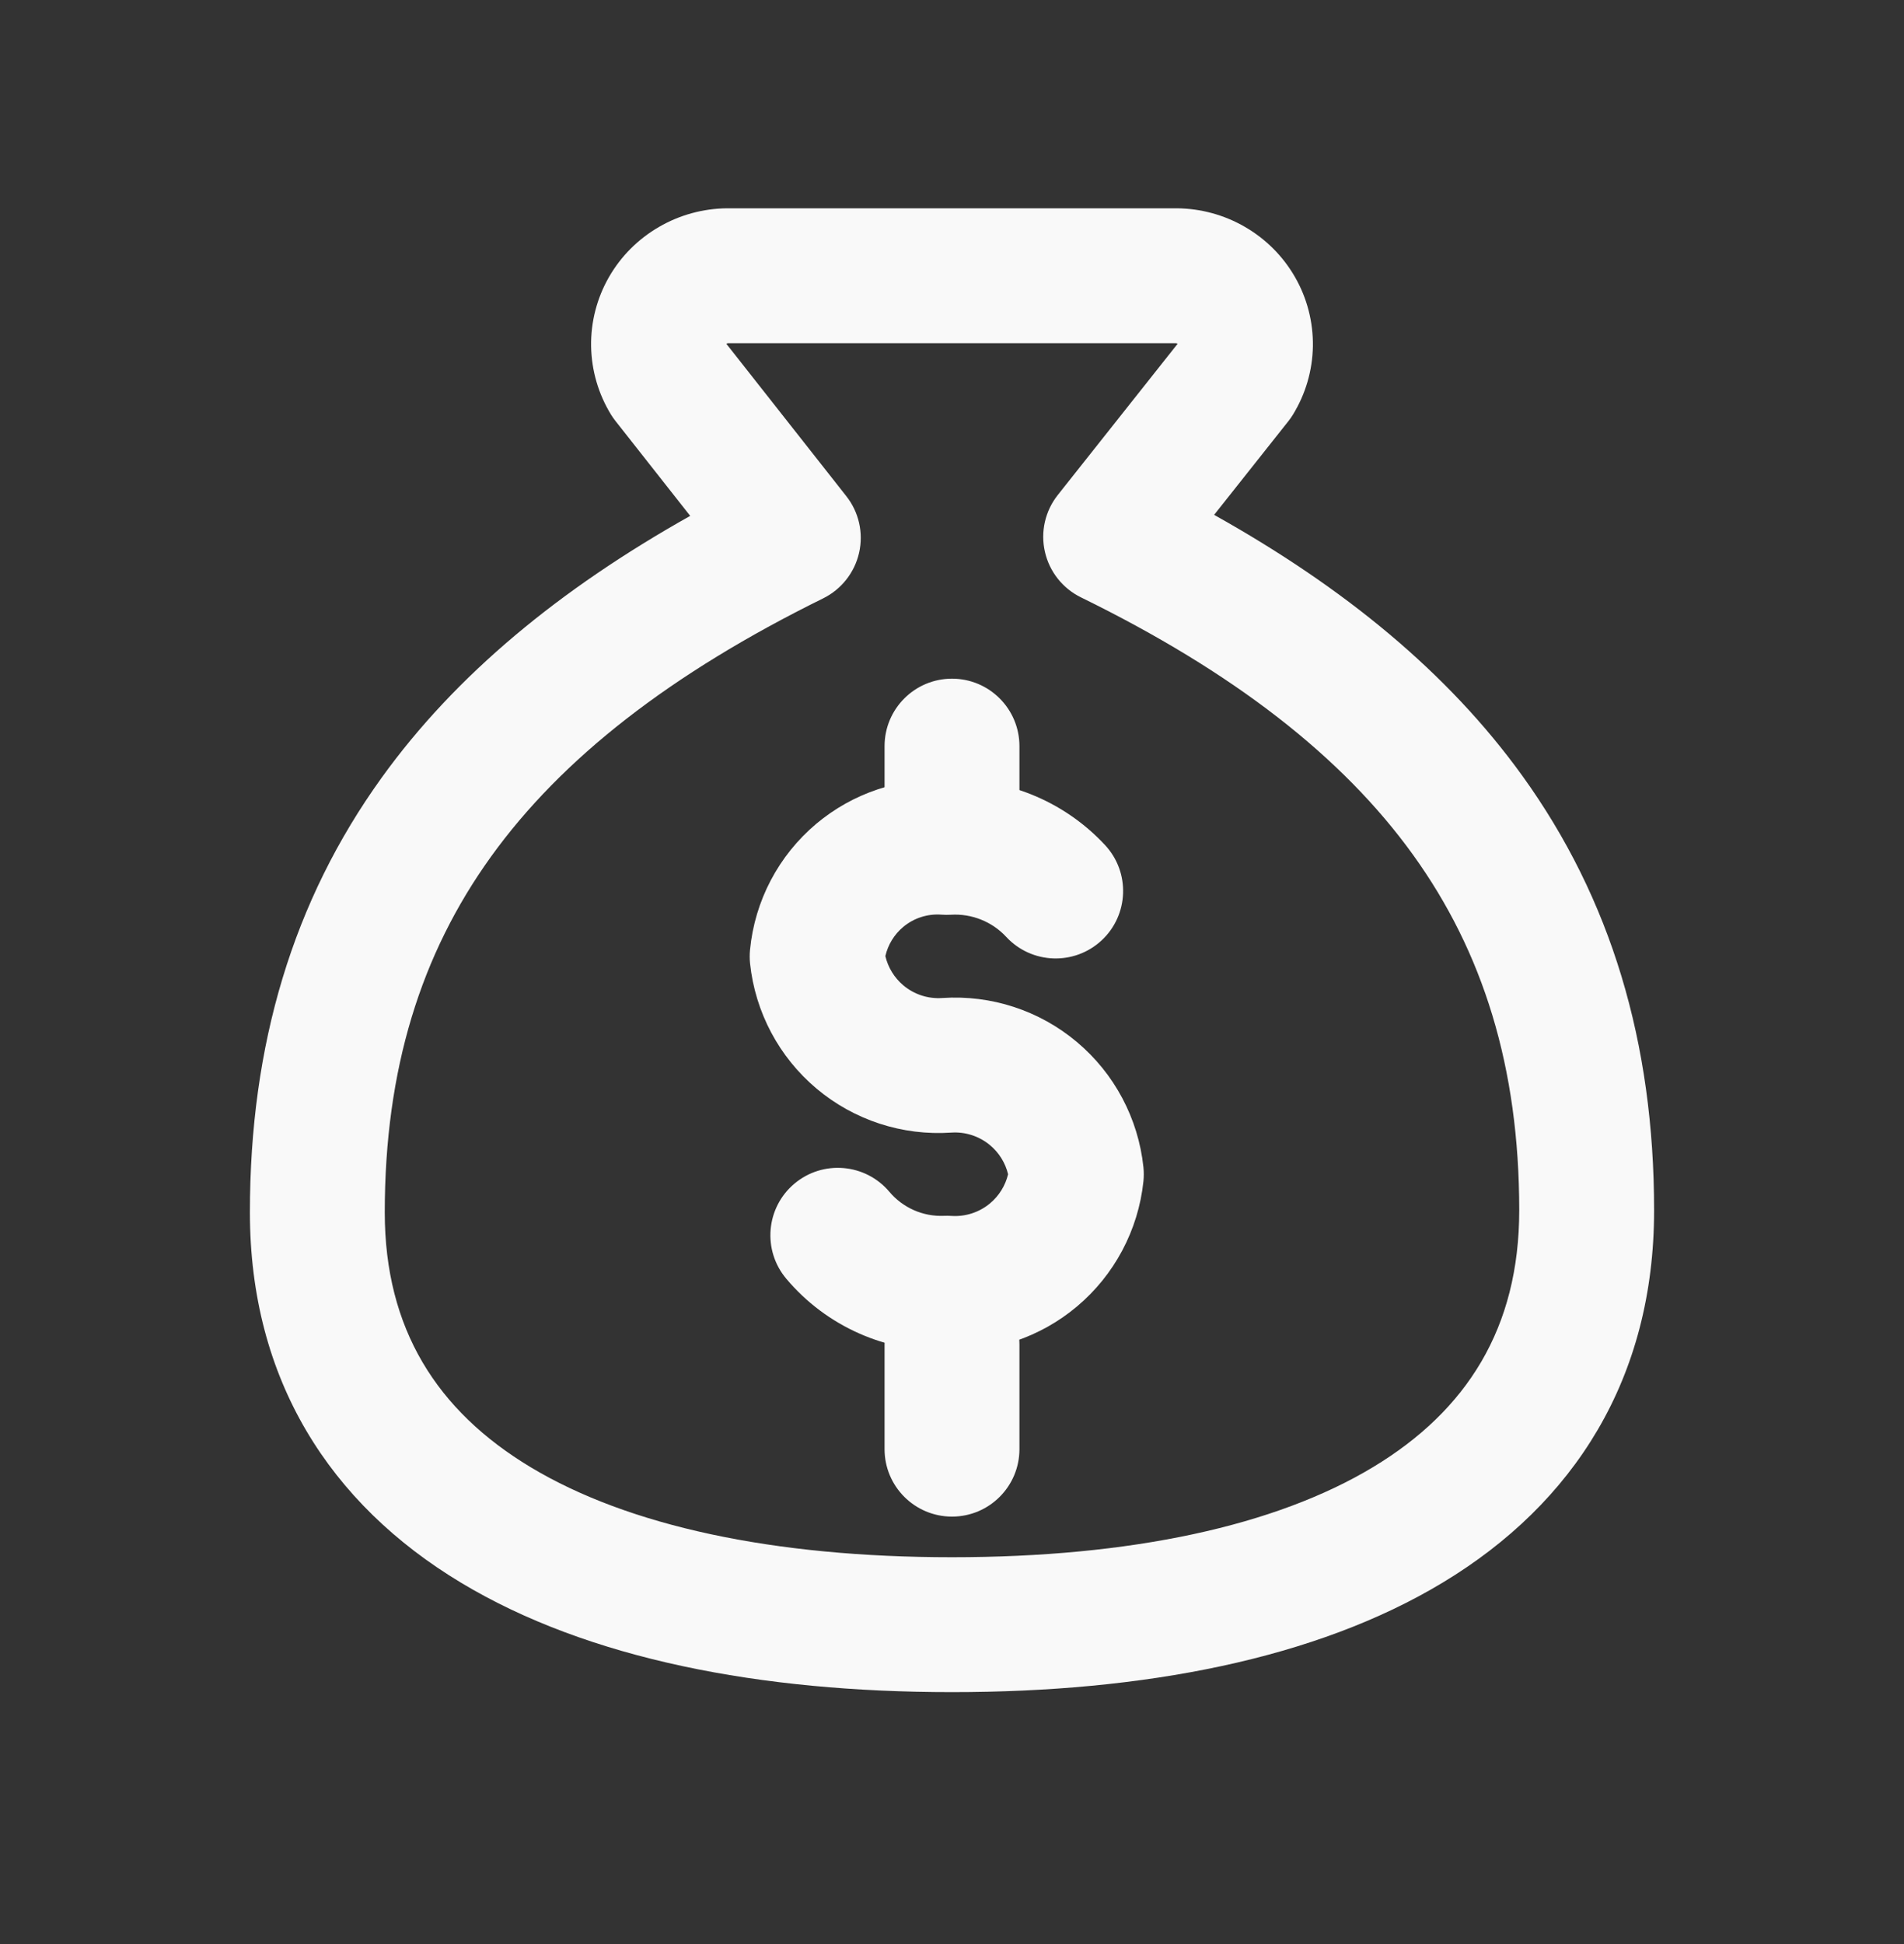
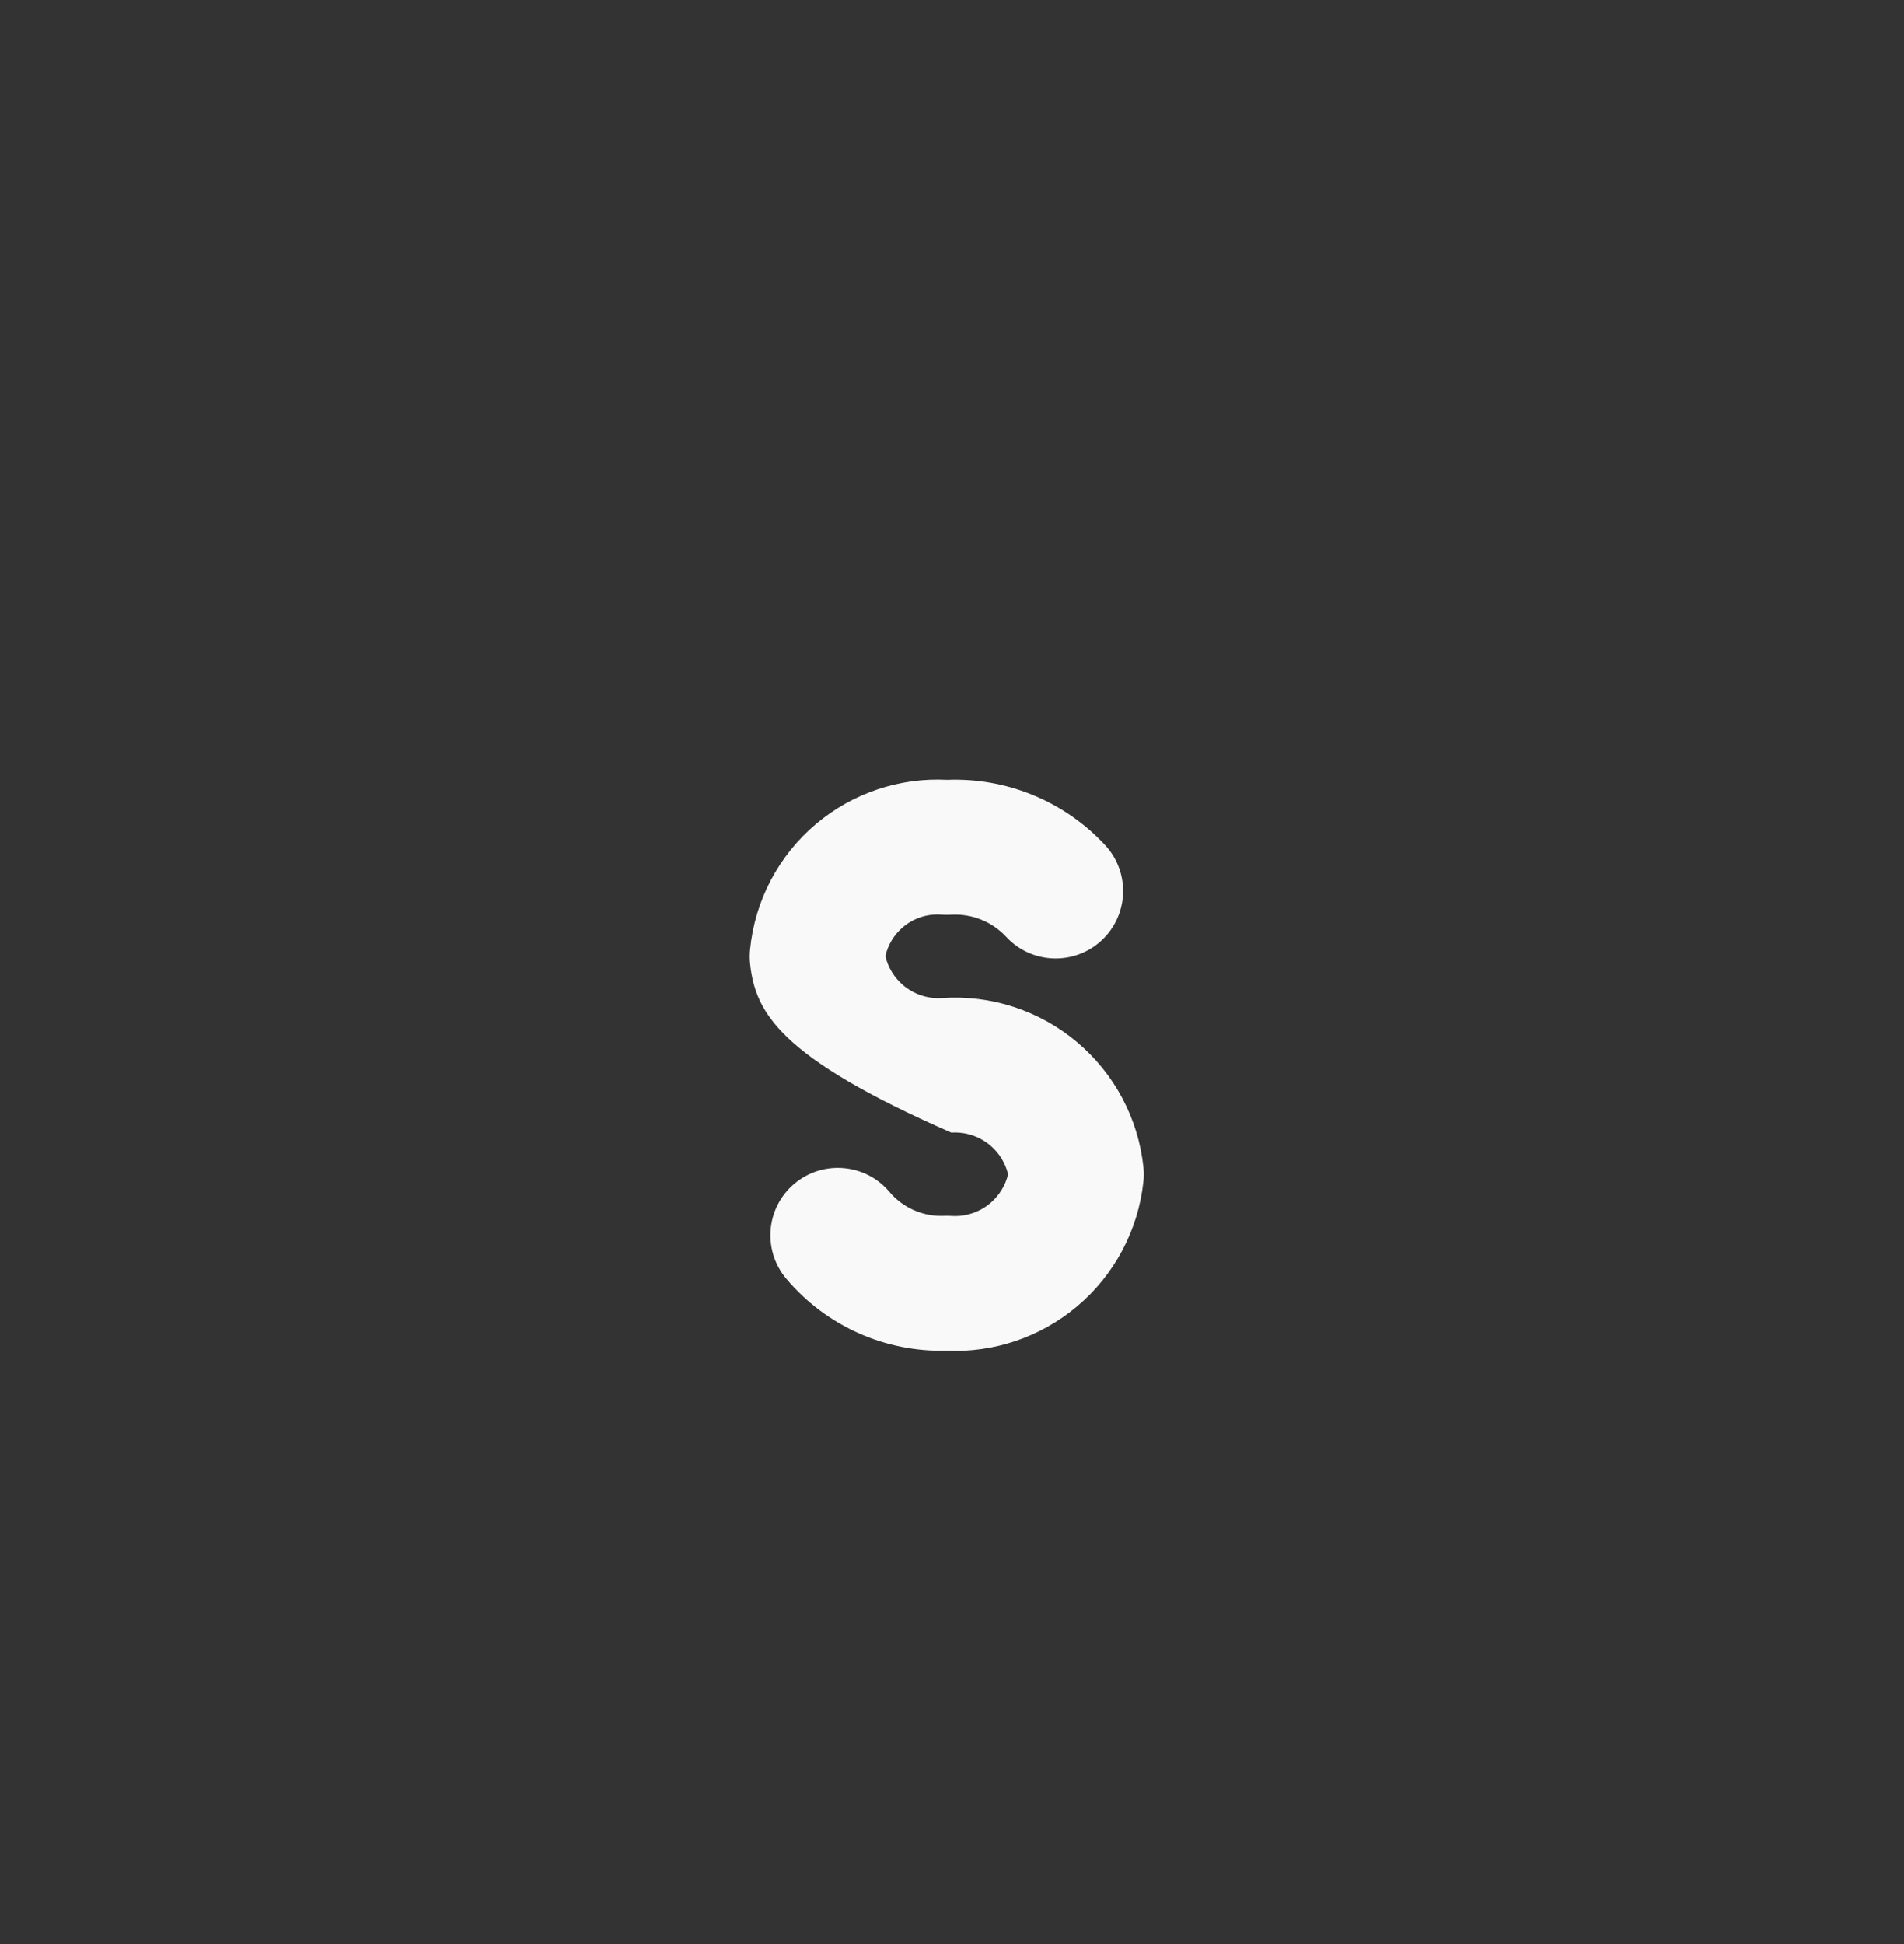
<svg xmlns="http://www.w3.org/2000/svg" width="48" height="49" viewBox="0 0 48 49" fill="none">
  <rect x="0" y="0" width="48" height="49" fill="#333333" stroke="none" />
  <g id="provideAIgen">
    <g id="Group 123153">
-       <path id="Vector (Stroke)" fill-rule="evenodd" clip-rule="evenodd" d="M18.346 5.25H29.667C30.271 5.255 30.864 5.416 31.387 5.72C31.91 6.023 32.347 6.459 32.649 6.987C32.952 7.516 33.107 8.116 33.098 8.727C33.088 9.337 32.914 9.932 32.595 10.451C32.56 10.509 32.521 10.564 32.479 10.617L30.608 12.977C33.886 14.809 36.506 16.956 38.379 19.555C40.612 22.653 41.7 26.276 41.7 30.505C41.7 34.744 39.686 37.889 36.378 39.885C33.172 41.821 28.82 42.65 24 42.65C19.179 42.65 14.829 41.821 11.624 39.893C8.318 37.906 6.3 34.775 6.3 30.557C6.3 26.328 7.387 22.706 9.62 19.604C11.495 17 14.118 14.846 17.4 13.003L15.518 10.613C15.477 10.561 15.439 10.507 15.404 10.451C15.086 9.932 14.912 9.337 14.902 8.727C14.892 8.116 15.048 7.516 15.35 6.987C15.652 6.459 16.089 6.023 16.613 5.72C17.136 5.416 17.729 5.255 18.332 5.25L18.346 5.25ZM18.358 8.65C18.342 8.651 18.328 8.655 18.318 8.661C18.315 8.662 18.313 8.664 18.311 8.665L21.335 12.505C21.653 12.908 21.771 13.432 21.658 13.932C21.544 14.433 21.211 14.855 20.751 15.082C16.907 16.976 14.165 19.111 12.379 21.591C10.612 24.045 9.7 26.951 9.7 30.557C9.7 33.493 11.015 35.56 13.376 36.98C15.838 38.46 19.487 39.25 24 39.25C28.513 39.25 32.161 38.46 34.621 36.975C36.98 35.551 38.3 33.472 38.3 30.505C38.3 26.899 37.387 23.993 35.621 21.543C33.836 19.067 31.095 16.939 27.252 15.057C26.79 14.831 26.455 14.408 26.342 13.906C26.228 13.404 26.348 12.878 26.668 12.475L29.688 8.665C29.686 8.664 29.684 8.662 29.682 8.661C29.672 8.655 29.658 8.651 29.642 8.65H18.358ZM24 17.106C24.939 17.106 25.7 17.867 25.7 18.806V21.26C25.7 22.199 24.939 22.96 24 22.96C23.061 22.96 22.3 22.199 22.3 21.26V18.806C22.3 17.867 23.061 17.106 24 17.106ZM24 32.189C24.939 32.189 25.7 32.95 25.7 33.889V36.526C25.7 37.465 24.939 38.226 24 38.226C23.061 38.226 22.3 37.465 22.3 36.526V33.889C22.3 32.95 23.061 32.189 24 32.189Z" fill="#F9F9F9" />
-       <path id="Vector (Stroke)_2" fill-rule="evenodd" clip-rule="evenodd" d="M23.737 23.054C23.385 23.027 23.037 23.139 22.767 23.366C22.541 23.556 22.385 23.814 22.32 24.098C22.387 24.385 22.546 24.644 22.773 24.836C23.046 25.065 23.397 25.18 23.752 25.155C24.985 25.071 26.203 25.468 27.149 26.264C28.095 27.059 28.696 28.19 28.826 29.419C28.838 29.538 28.838 29.657 28.826 29.776C28.696 31.005 28.095 32.136 27.149 32.931C26.227 33.706 25.047 34.103 23.846 34.045C23.098 34.062 22.355 33.916 21.67 33.614C20.956 33.3 20.324 32.827 19.822 32.23C19.217 31.512 19.308 30.44 20.026 29.835C20.744 29.23 21.817 29.322 22.422 30.04C22.59 30.239 22.801 30.397 23.039 30.502C23.277 30.607 23.537 30.656 23.797 30.645C23.859 30.642 23.921 30.643 23.983 30.647C24.338 30.671 24.689 30.557 24.962 30.328C25.188 30.138 25.346 29.881 25.414 29.597C25.346 29.313 25.188 29.057 24.962 28.867C24.689 28.638 24.338 28.523 23.983 28.547C22.75 28.631 21.532 28.234 20.586 27.439C19.64 26.644 19.039 25.513 18.909 24.284C18.897 24.17 18.897 24.055 18.908 23.942C19.027 22.704 19.627 21.563 20.579 20.763C21.501 19.989 22.681 19.595 23.88 19.657C24.602 19.629 25.323 19.753 25.995 20.022C26.703 20.305 27.34 20.742 27.859 21.301C28.498 21.988 28.459 23.064 27.771 23.703C27.083 24.342 26.007 24.303 25.368 23.615C25.191 23.424 24.974 23.275 24.733 23.179C24.491 23.082 24.231 23.04 23.971 23.056C23.893 23.061 23.815 23.06 23.737 23.054Z" fill="#F9F9F9" />
+       <path id="Vector (Stroke)_2" fill-rule="evenodd" clip-rule="evenodd" d="M23.737 23.054C23.385 23.027 23.037 23.139 22.767 23.366C22.541 23.556 22.385 23.814 22.32 24.098C22.387 24.385 22.546 24.644 22.773 24.836C23.046 25.065 23.397 25.18 23.752 25.155C24.985 25.071 26.203 25.468 27.149 26.264C28.095 27.059 28.696 28.19 28.826 29.419C28.838 29.538 28.838 29.657 28.826 29.776C28.696 31.005 28.095 32.136 27.149 32.931C26.227 33.706 25.047 34.103 23.846 34.045C23.098 34.062 22.355 33.916 21.67 33.614C20.956 33.3 20.324 32.827 19.822 32.23C19.217 31.512 19.308 30.44 20.026 29.835C20.744 29.23 21.817 29.322 22.422 30.04C22.59 30.239 22.801 30.397 23.039 30.502C23.277 30.607 23.537 30.656 23.797 30.645C23.859 30.642 23.921 30.643 23.983 30.647C24.338 30.671 24.689 30.557 24.962 30.328C25.188 30.138 25.346 29.881 25.414 29.597C25.346 29.313 25.188 29.057 24.962 28.867C24.689 28.638 24.338 28.523 23.983 28.547C19.64 26.644 19.039 25.513 18.909 24.284C18.897 24.17 18.897 24.055 18.908 23.942C19.027 22.704 19.627 21.563 20.579 20.763C21.501 19.989 22.681 19.595 23.88 19.657C24.602 19.629 25.323 19.753 25.995 20.022C26.703 20.305 27.34 20.742 27.859 21.301C28.498 21.988 28.459 23.064 27.771 23.703C27.083 24.342 26.007 24.303 25.368 23.615C25.191 23.424 24.974 23.275 24.733 23.179C24.491 23.082 24.231 23.04 23.971 23.056C23.893 23.061 23.815 23.06 23.737 23.054Z" fill="#F9F9F9" />
    </g>
  </g>
</svg>